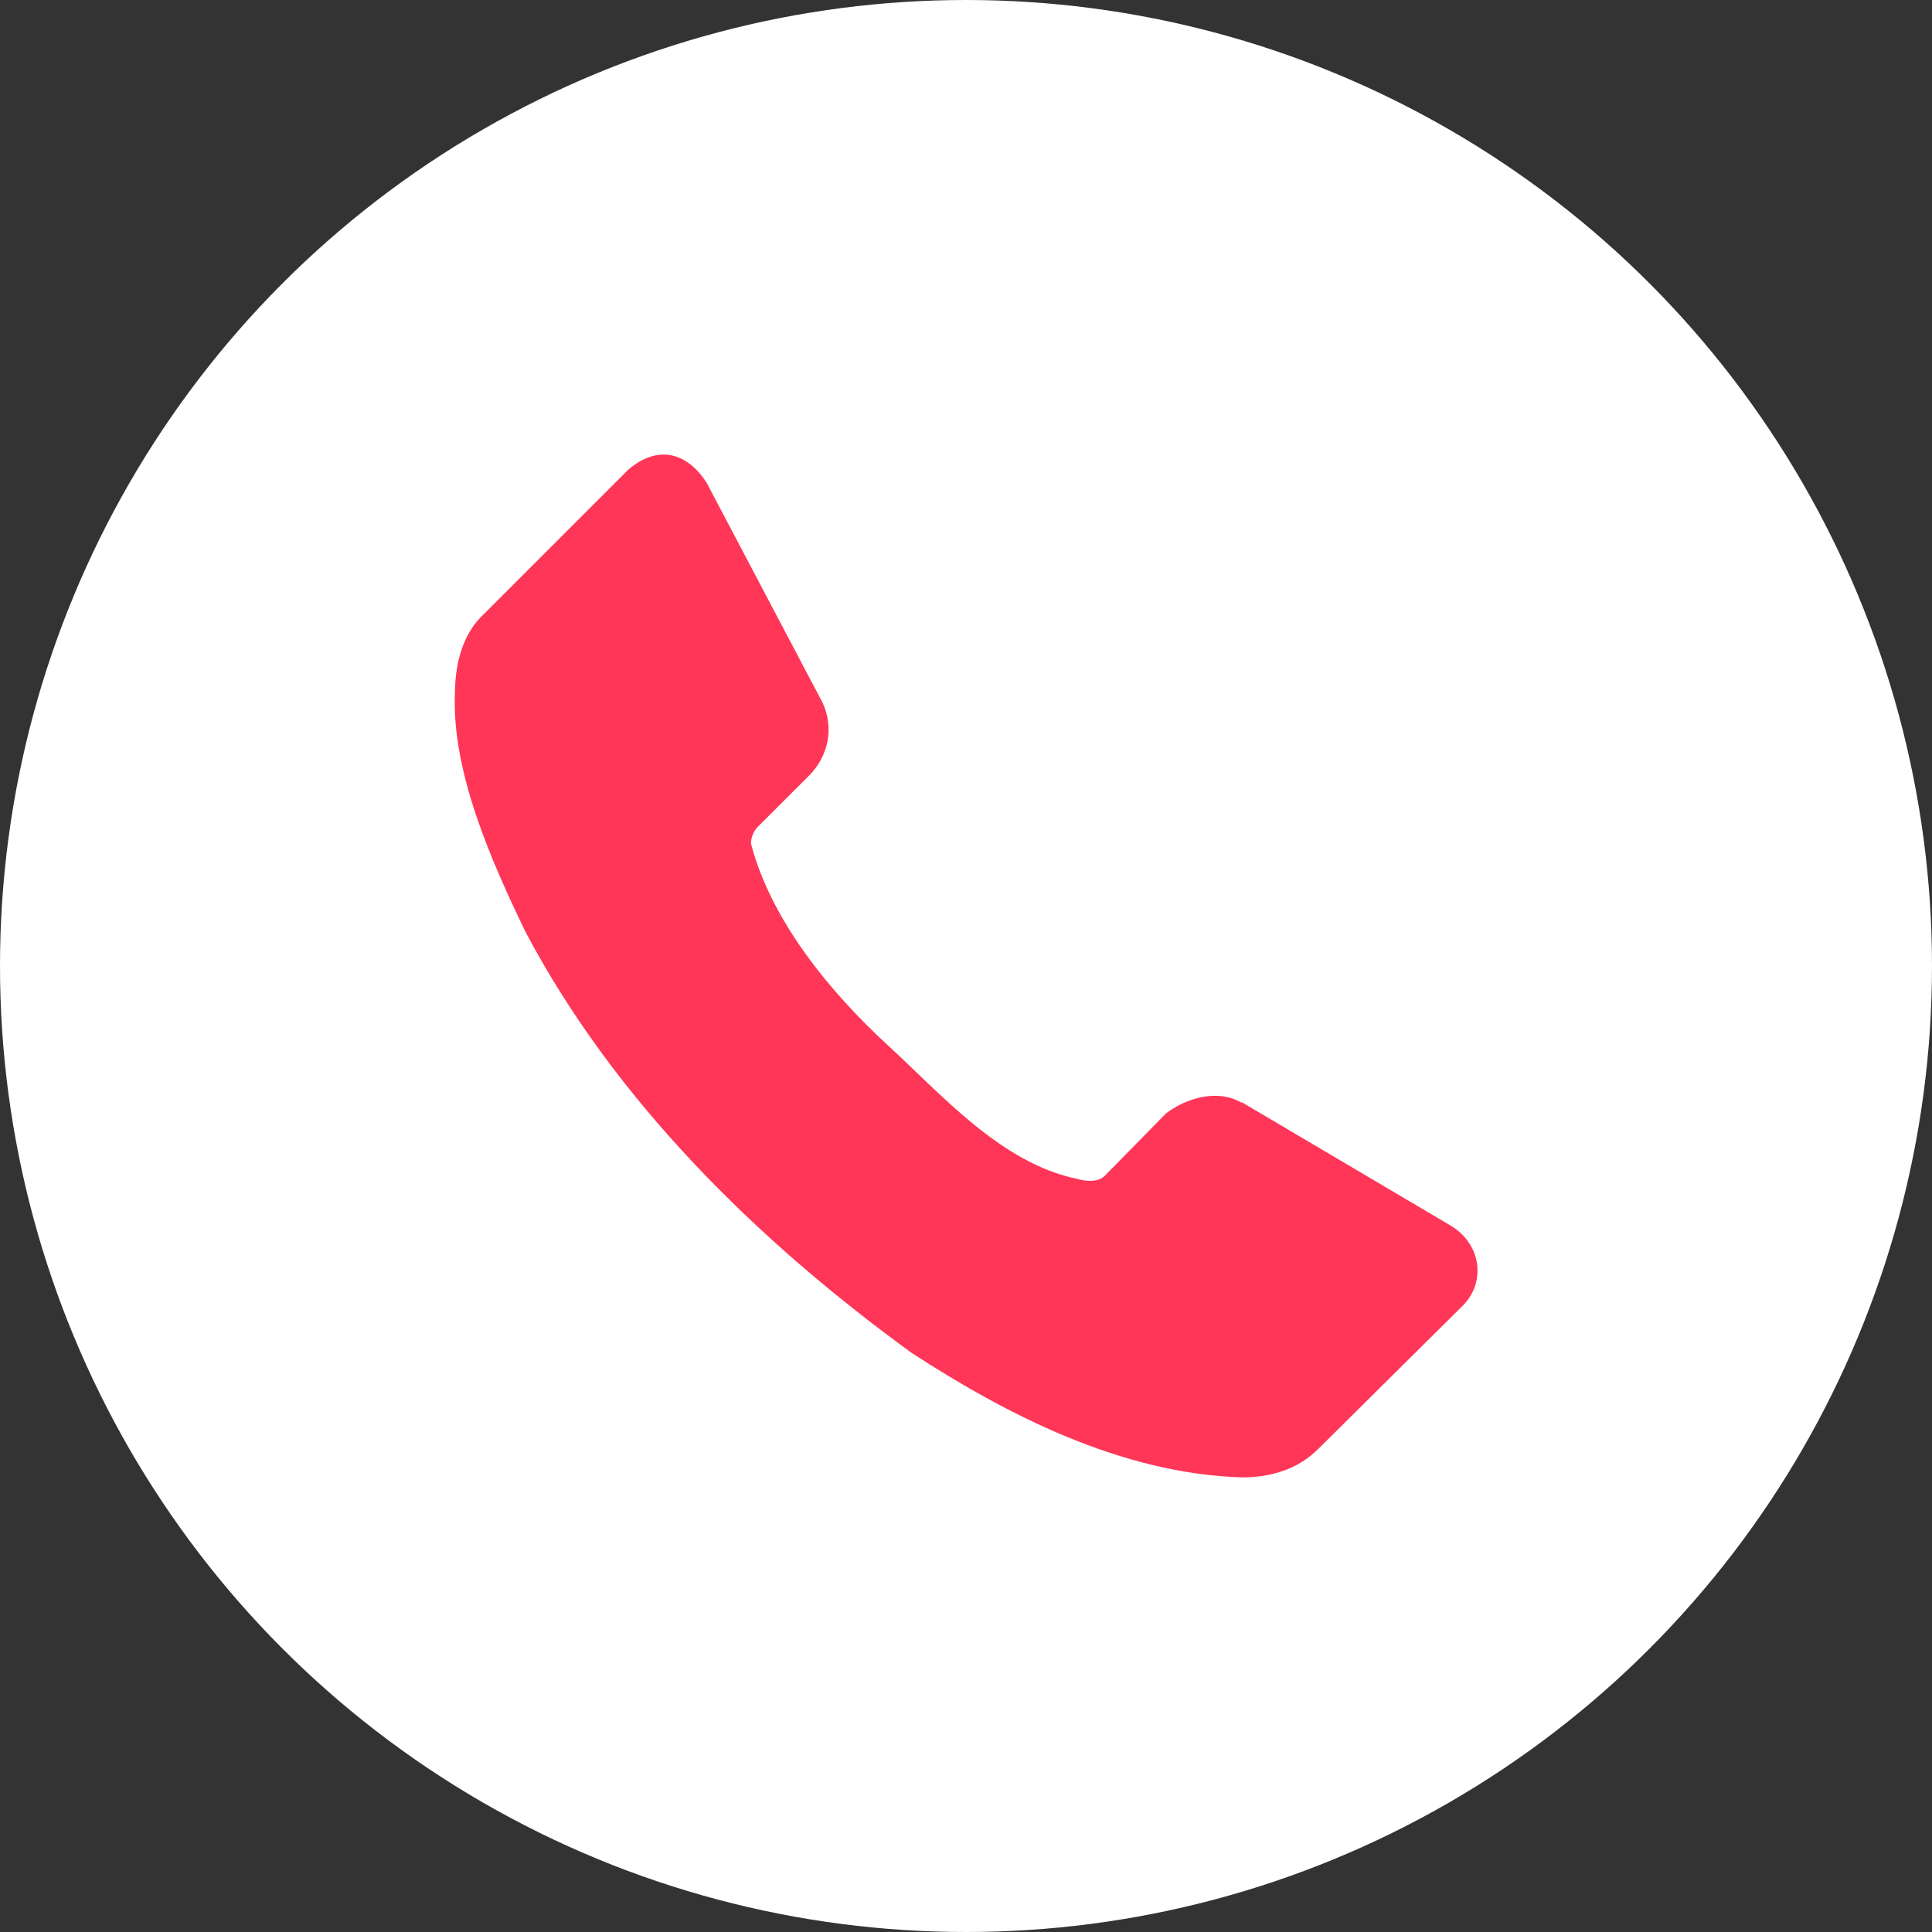
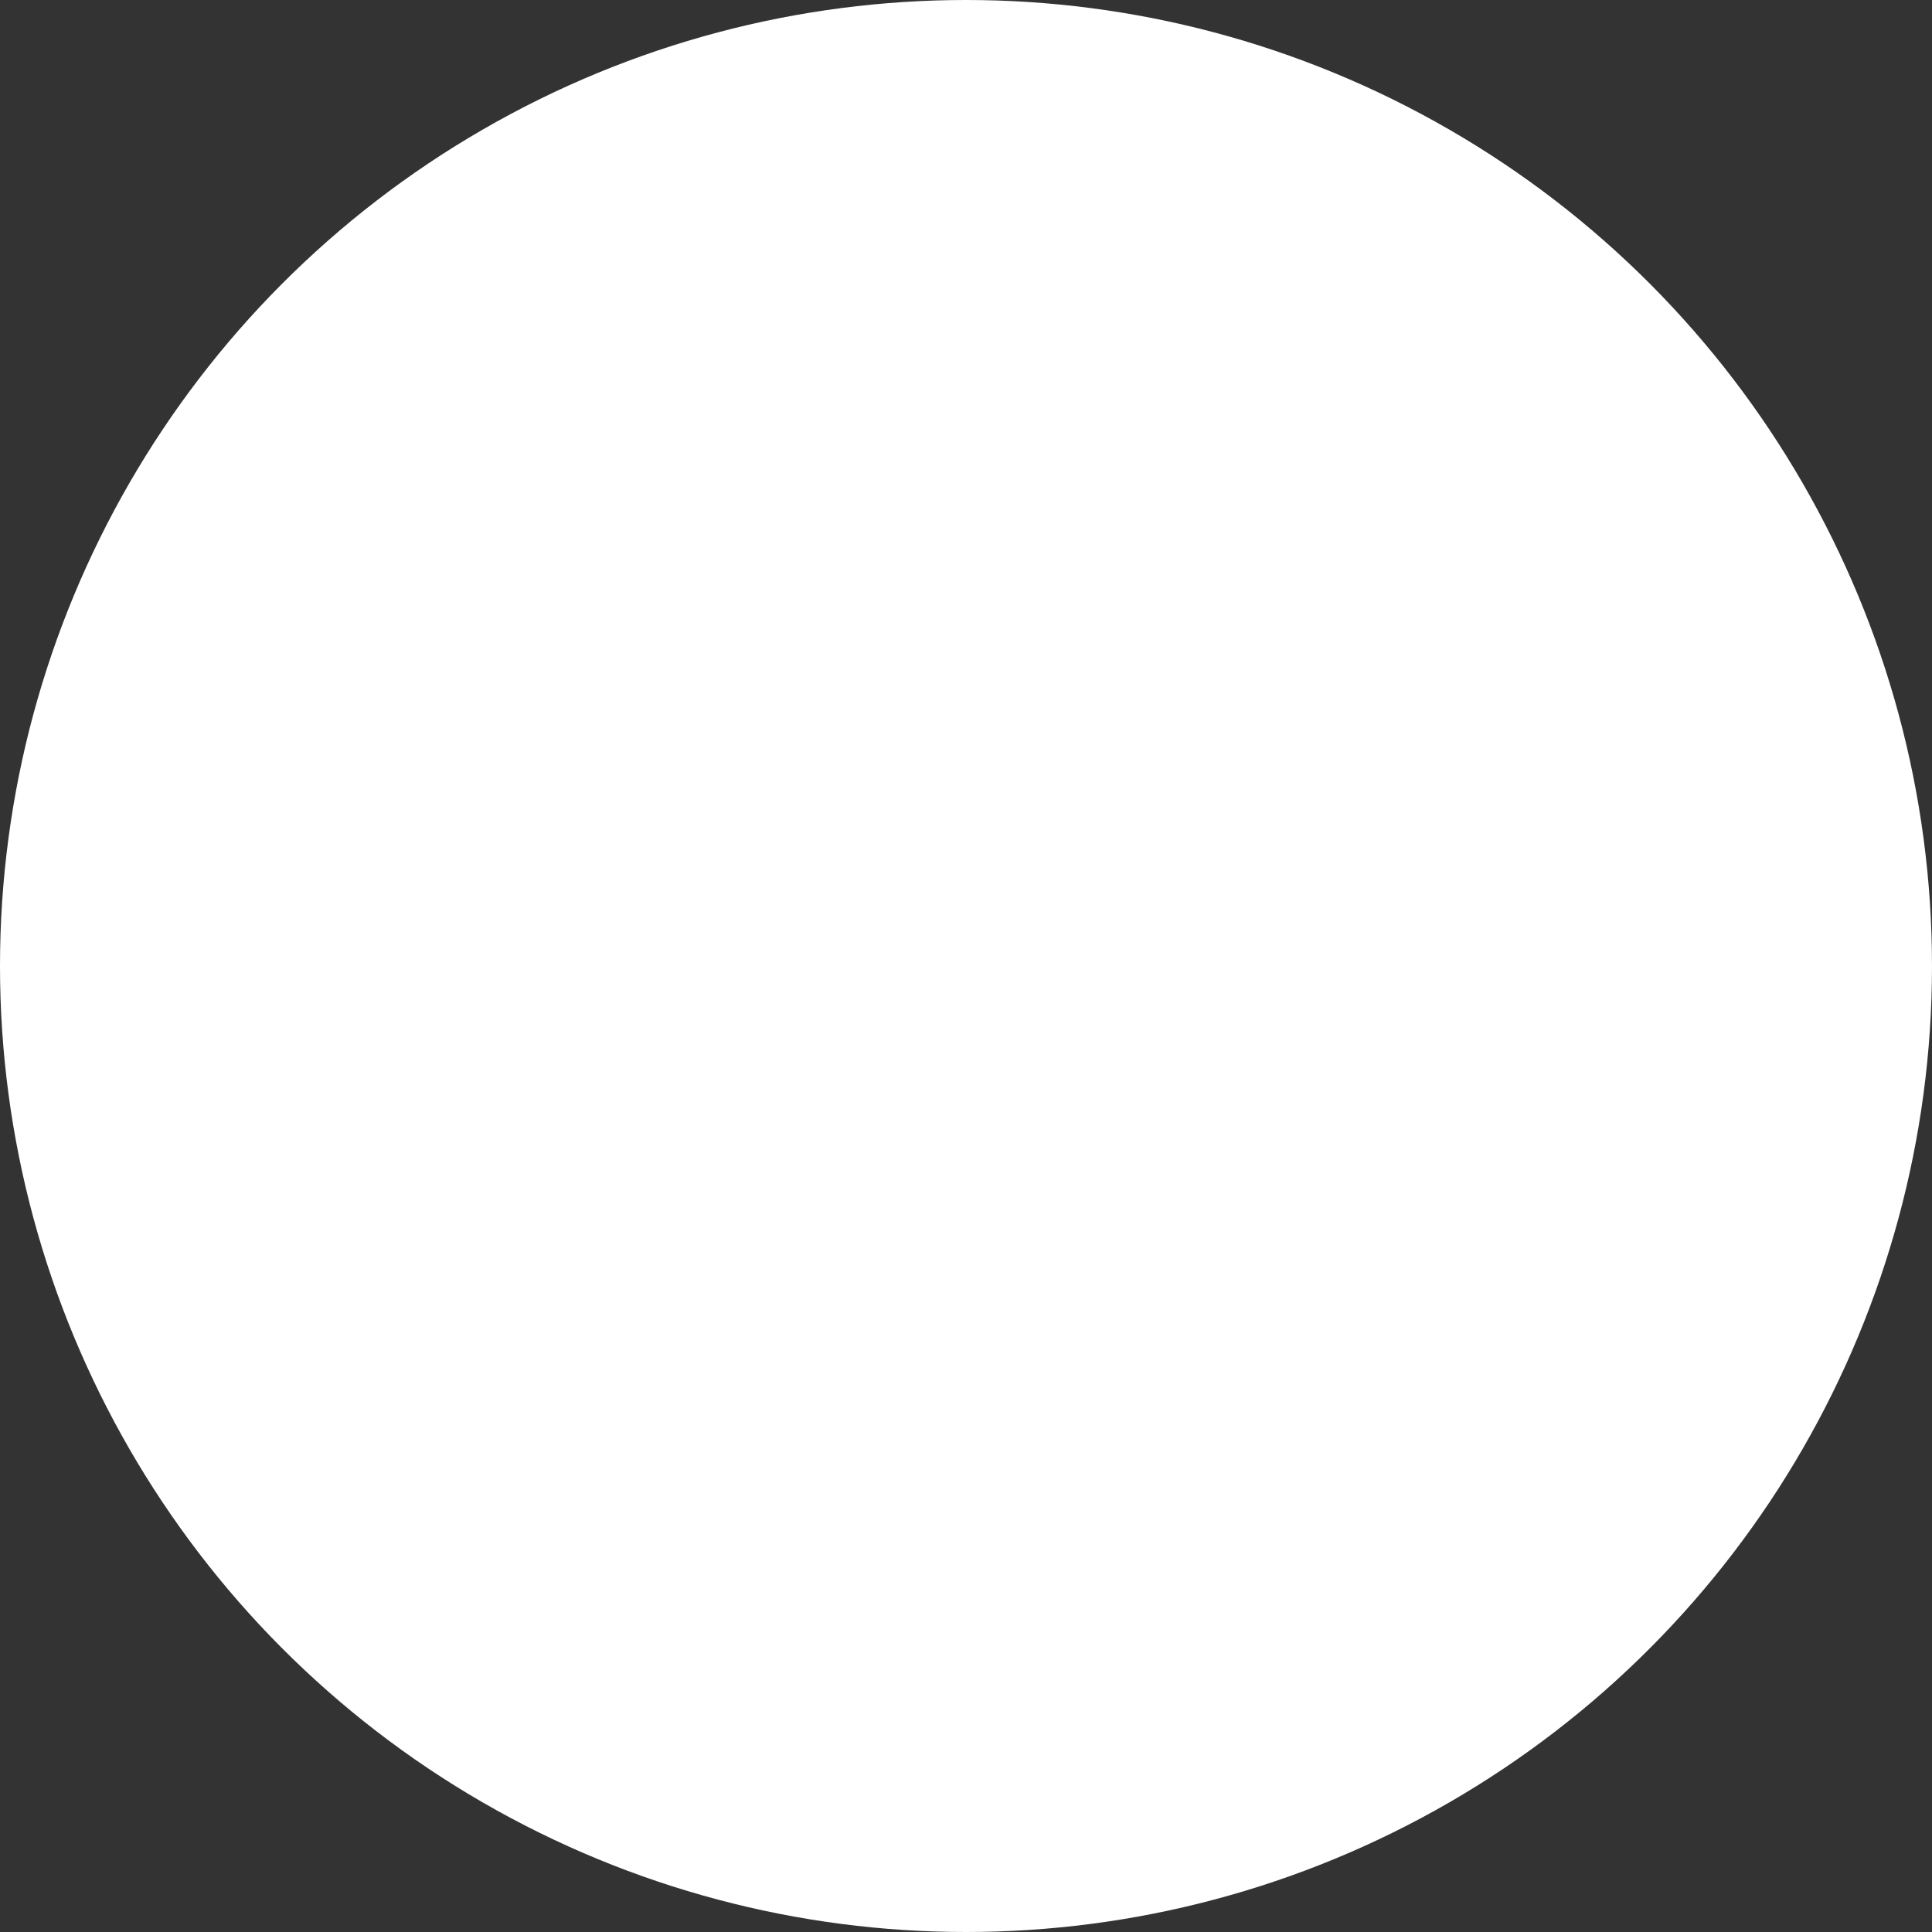
<svg xmlns="http://www.w3.org/2000/svg" width="26" height="26" viewBox="0 0 26 26" fill="none">
  <rect x="0" y="0" width="26" height="26" fill="#333333" stroke="none" />
  <circle cx="13" cy="13" r="13" fill="white" />
-   <path d="M19.693 17.563L17.752 19.488C17.465 19.782 17.086 19.882 16.716 19.882C15.081 19.833 13.535 19.03 12.266 18.205C10.182 16.689 8.271 14.81 7.071 12.539C6.611 11.587 6.071 10.372 6.123 9.309C6.127 8.909 6.235 8.516 6.517 8.259L8.457 6.319C8.86 5.976 9.25 6.095 9.508 6.494L11.069 9.455C11.233 9.805 11.139 10.181 10.894 10.432L10.179 11.146C10.135 11.207 10.107 11.276 10.106 11.351C10.38 12.412 11.211 13.39 11.944 14.063C12.678 14.736 13.467 15.648 14.491 15.864C14.617 15.9 14.772 15.912 14.863 15.828L15.694 14.982C15.981 14.765 16.395 14.659 16.701 14.836H16.716L19.532 16.499C19.945 16.758 19.989 17.259 19.693 17.563Z" fill="#FF3657" />
</svg>